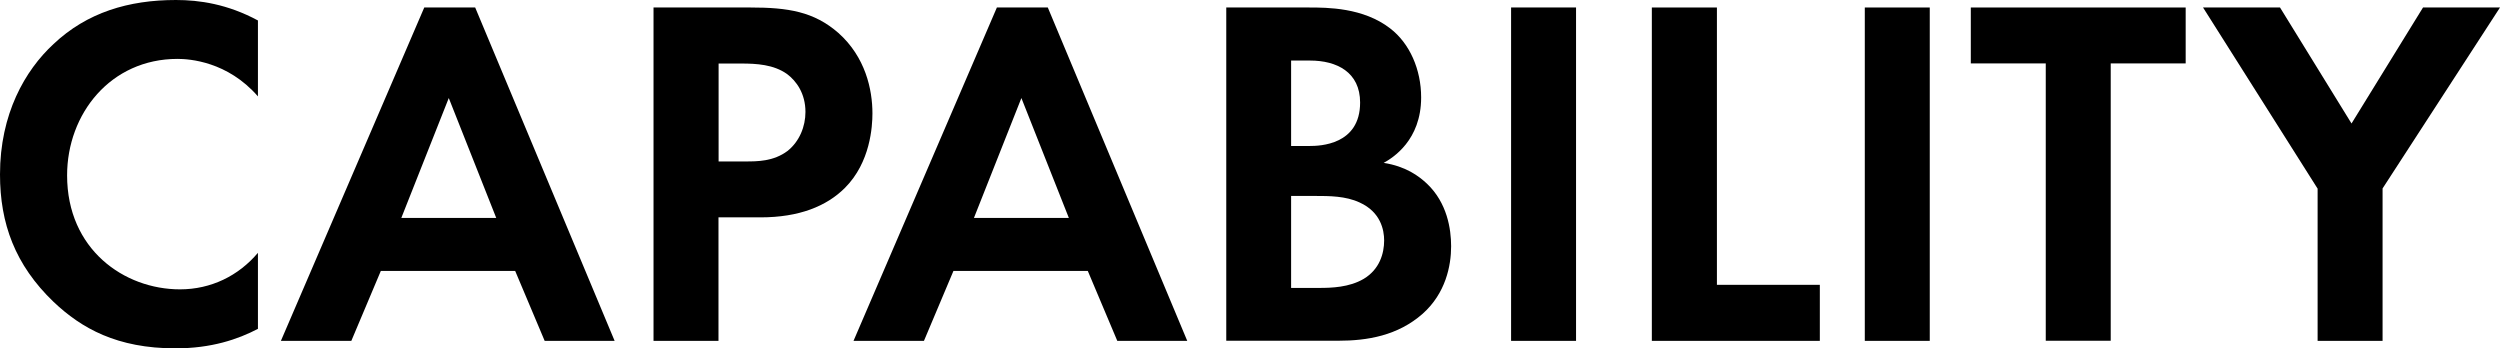
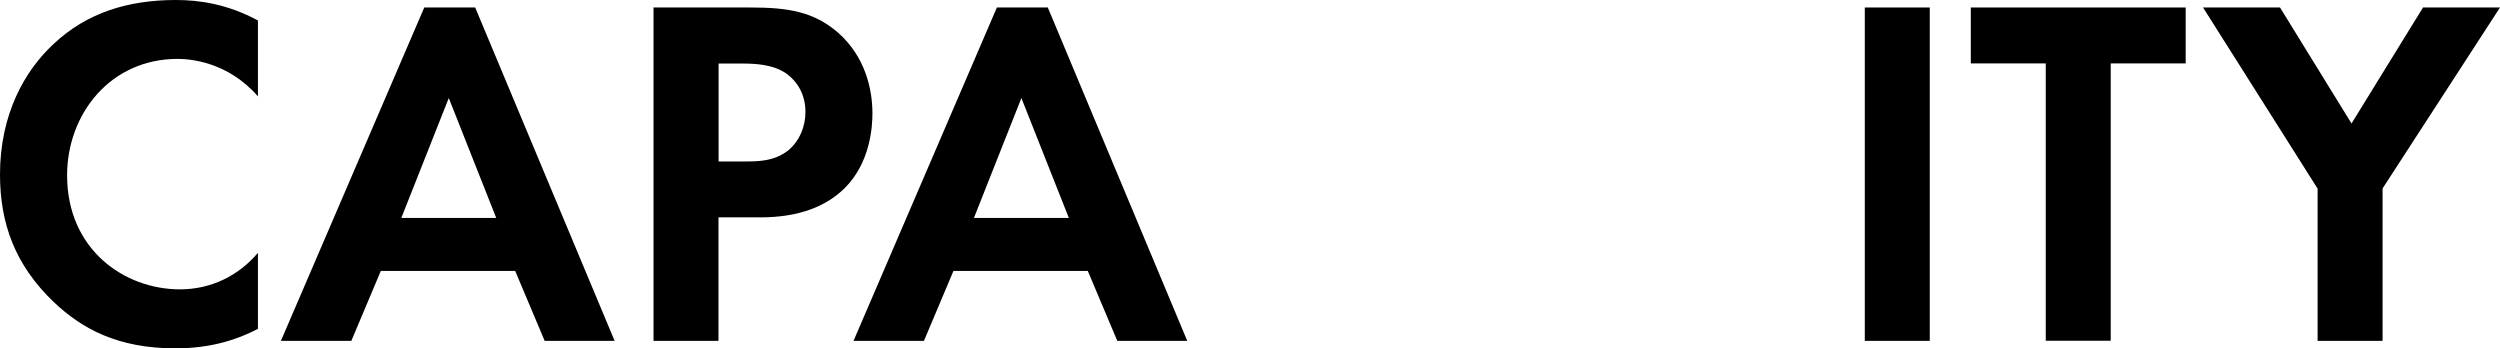
<svg xmlns="http://www.w3.org/2000/svg" id="_レイヤー_1" viewBox="0 0 210.13 29.28">
  <defs>
    <style>.cls-1{isolation:isolate;}</style>
  </defs>
  <g id="CAPABILITY" class="cls-1">
    <g class="cls-1">
      <path d="m21.68,27.64c-1.68.88-3.91,1.64-6.93,1.64-4.91,0-7.9-1.68-10.25-3.91C1.26,22.26,0,18.78,0,14.66,0,9.58,2.1,5.92,4.5,3.7,7.31,1.05,10.8,0,14.79,0c1.97,0,4.33.34,6.89,1.72v6.38c-2.56-2.94-5.76-3.15-6.76-3.15-5.63,0-9.28,4.62-9.28,9.79,0,6.22,4.79,9.58,9.49,9.58,2.6,0,4.91-1.13,6.55-3.07v6.39Z" />
      <path d="m43.31,22.77h-11.3l-2.48,5.88h-5.92L35.66.63h4.28l11.72,28.02h-5.88l-2.48-5.88Zm-1.6-4.45l-3.99-10.08-3.99,10.08h7.98Z" />
      <path d="m63.08.63c3.15,0,5.33.34,7.39,2.14,2.27,2.02,2.86,4.75,2.86,6.76,0,1.09-.17,4.12-2.31,6.26-1.55,1.55-3.86,2.48-7.1,2.48h-3.53v10.38h-5.46V.63h8.15Zm-2.69,12.94h2.23c1.05,0,2.39,0,3.57-.88,1.01-.8,1.51-2.06,1.51-3.28,0-1.55-.76-2.6-1.55-3.19-1.13-.8-2.56-.88-3.86-.88h-1.89v8.23Z" />
      <path d="m91.44,22.77h-11.3l-2.48,5.88h-5.92L83.79.63h4.28l11.72,28.02h-5.88l-2.48-5.88Zm-1.6-4.45l-3.99-10.08-3.99,10.08h7.98Z" />
-       <path d="m110,.63c1.55,0,4.58,0,6.85,1.76,1.64,1.26,2.6,3.45,2.6,5.8,0,3.61-2.39,5.08-3.15,5.5,1.85.29,2.94,1.09,3.65,1.76,1.68,1.6,2.02,3.78,2.02,5.25,0,1.64-.46,3.95-2.39,5.67-2.1,1.85-4.66,2.27-7.1,2.27h-9.41V.63h6.93Zm-1.47,11.64h1.55c.84,0,4.24-.08,4.24-3.65,0-2.56-1.97-3.53-4.2-3.53h-1.6v7.18Zm0,11.93h2.35c1.01,0,2.52-.04,3.74-.76,1.34-.8,1.72-2.14,1.72-3.23,0-.88-.29-2.39-2.06-3.19-1.18-.55-2.56-.55-3.74-.55h-2.02v7.73Z" />
-       <path d="m132.47.63v28.02h-5.46V.63h5.46Z" />
-       <path d="m144.31.63v23.31h8.65v4.71h-14.12V.63h5.46Z" />
      <path d="m162.2.63v28.02h-5.46V.63h5.46Z" />
      <path d="m177.41,5.33v23.31h-5.46V5.33h-6.3V.63h18.06v4.7h-6.3Z" />
      <path d="m194.79,15.84l-9.62-15.21h6.47l6.01,9.75,6.01-9.75h6.47l-9.87,15.21v12.81h-5.46v-12.81Z" />
    </g>
  </g>
</svg>